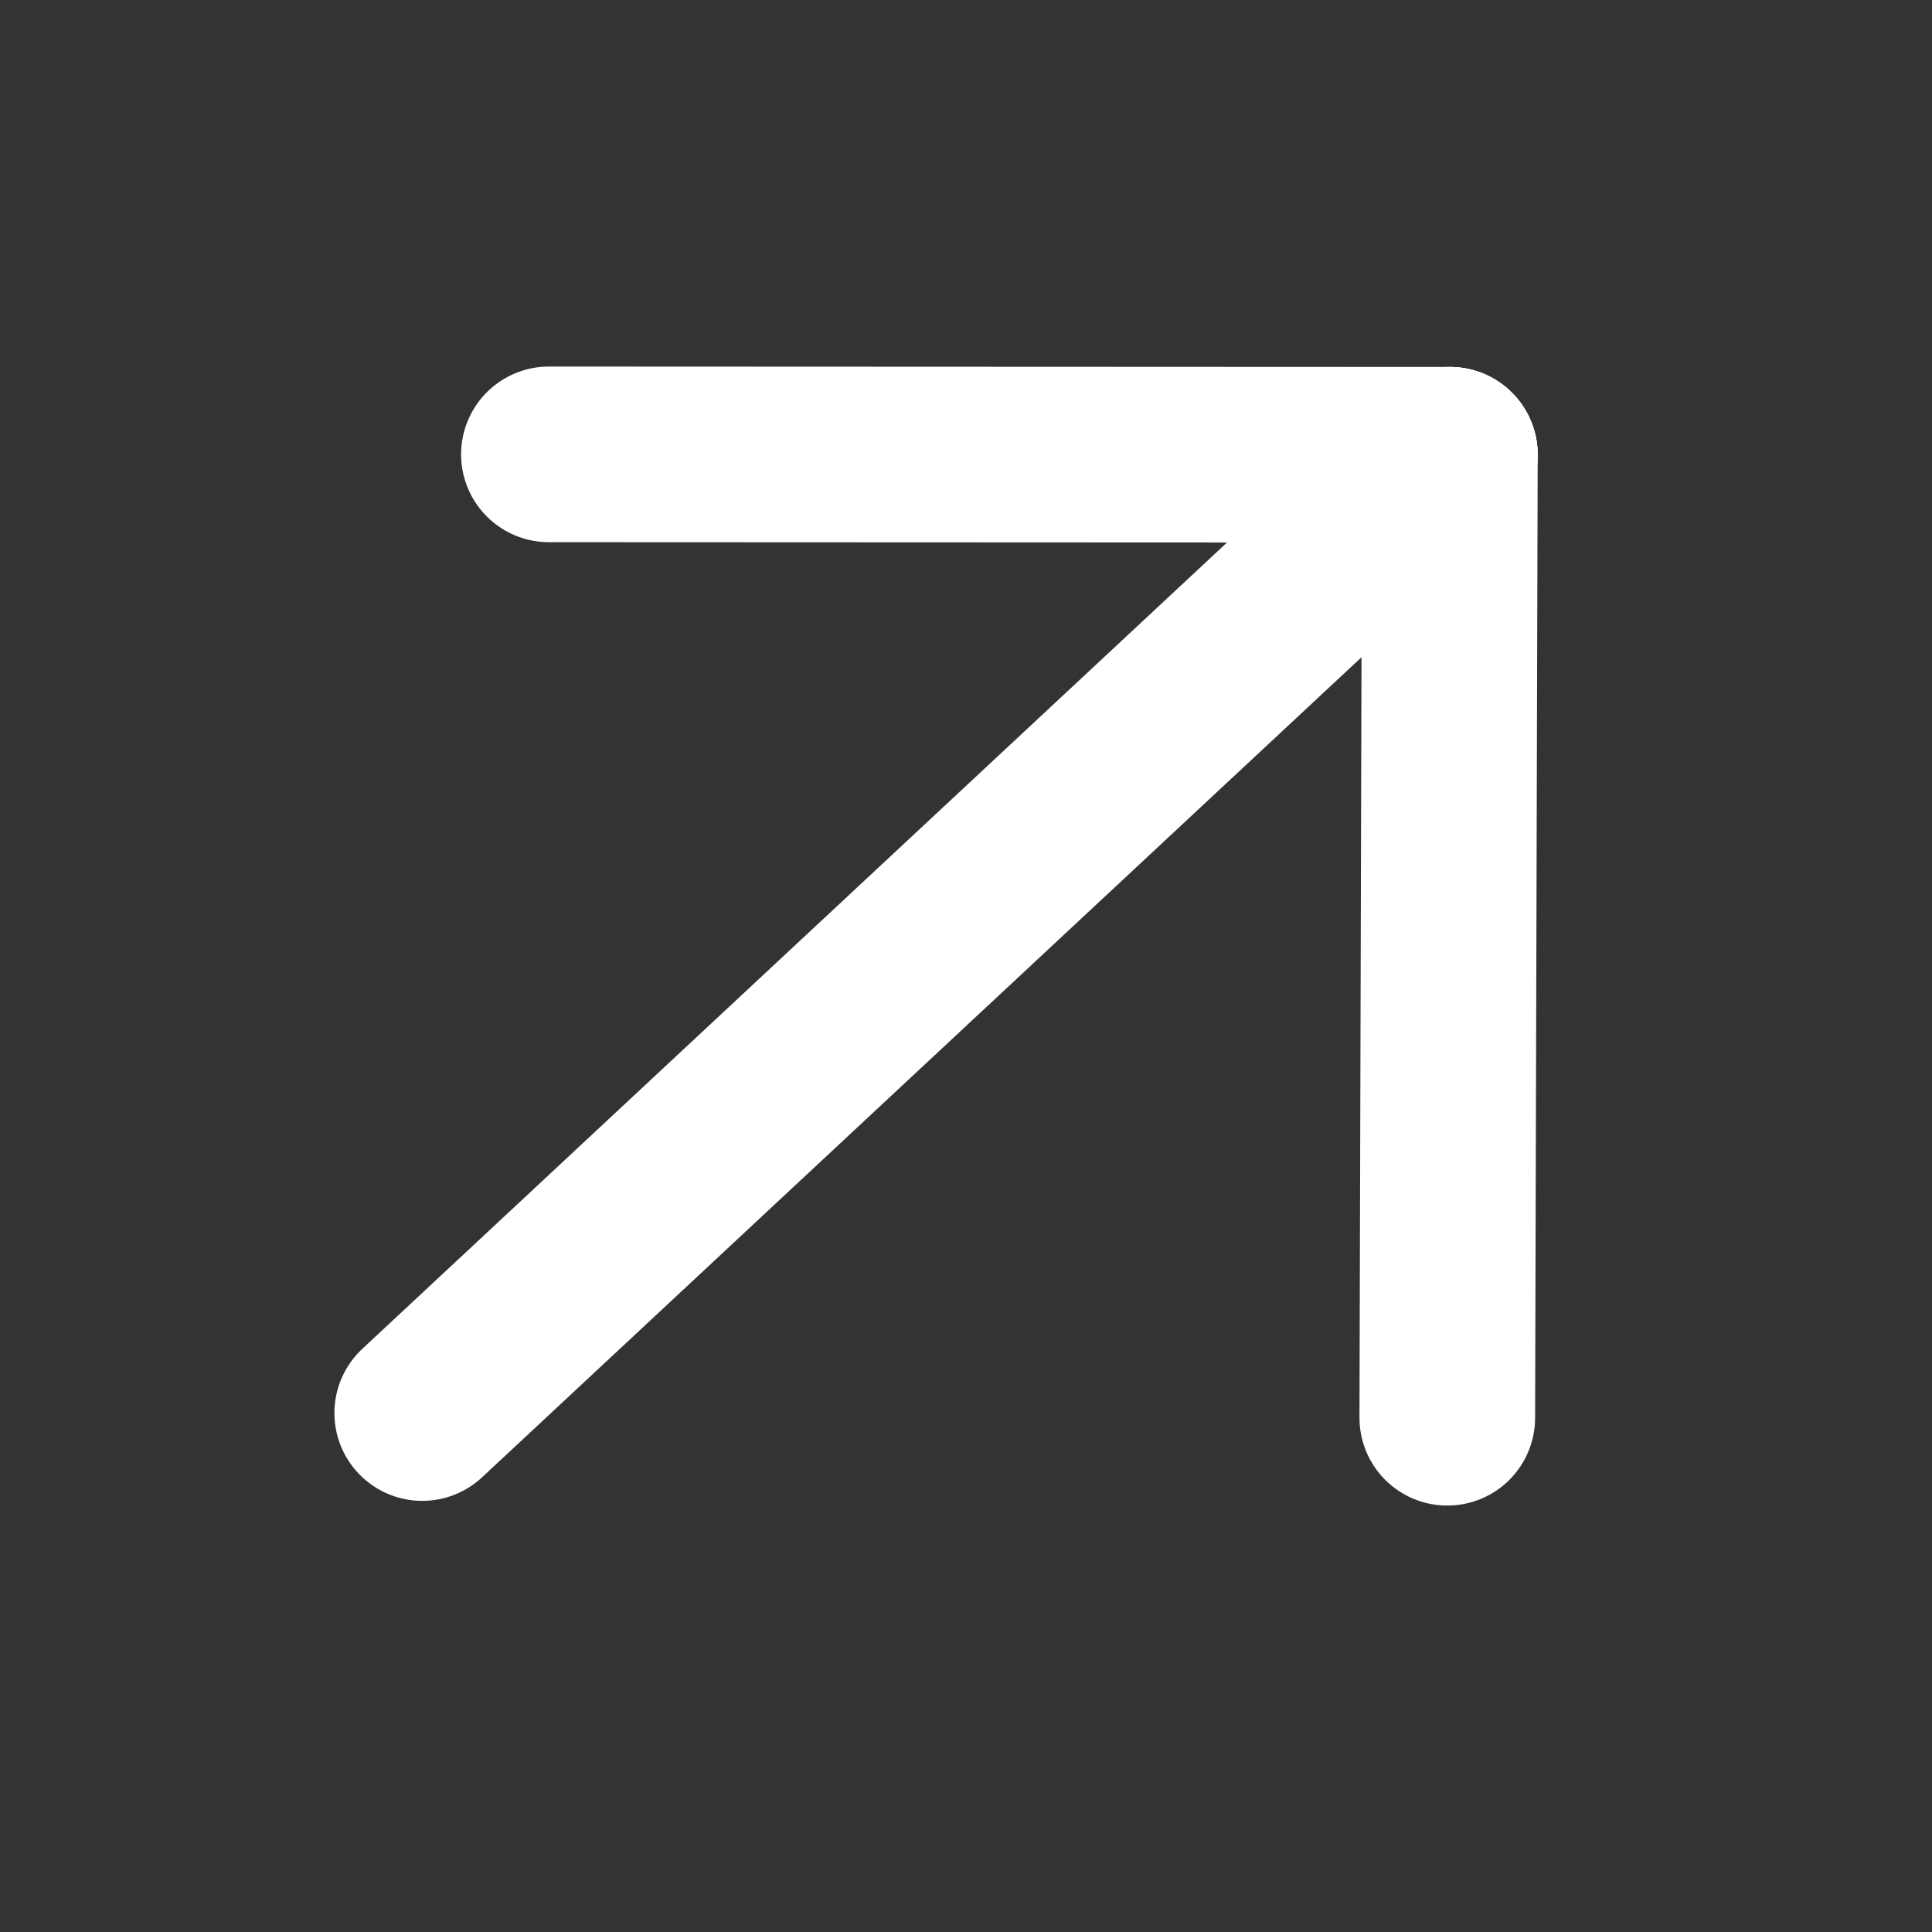
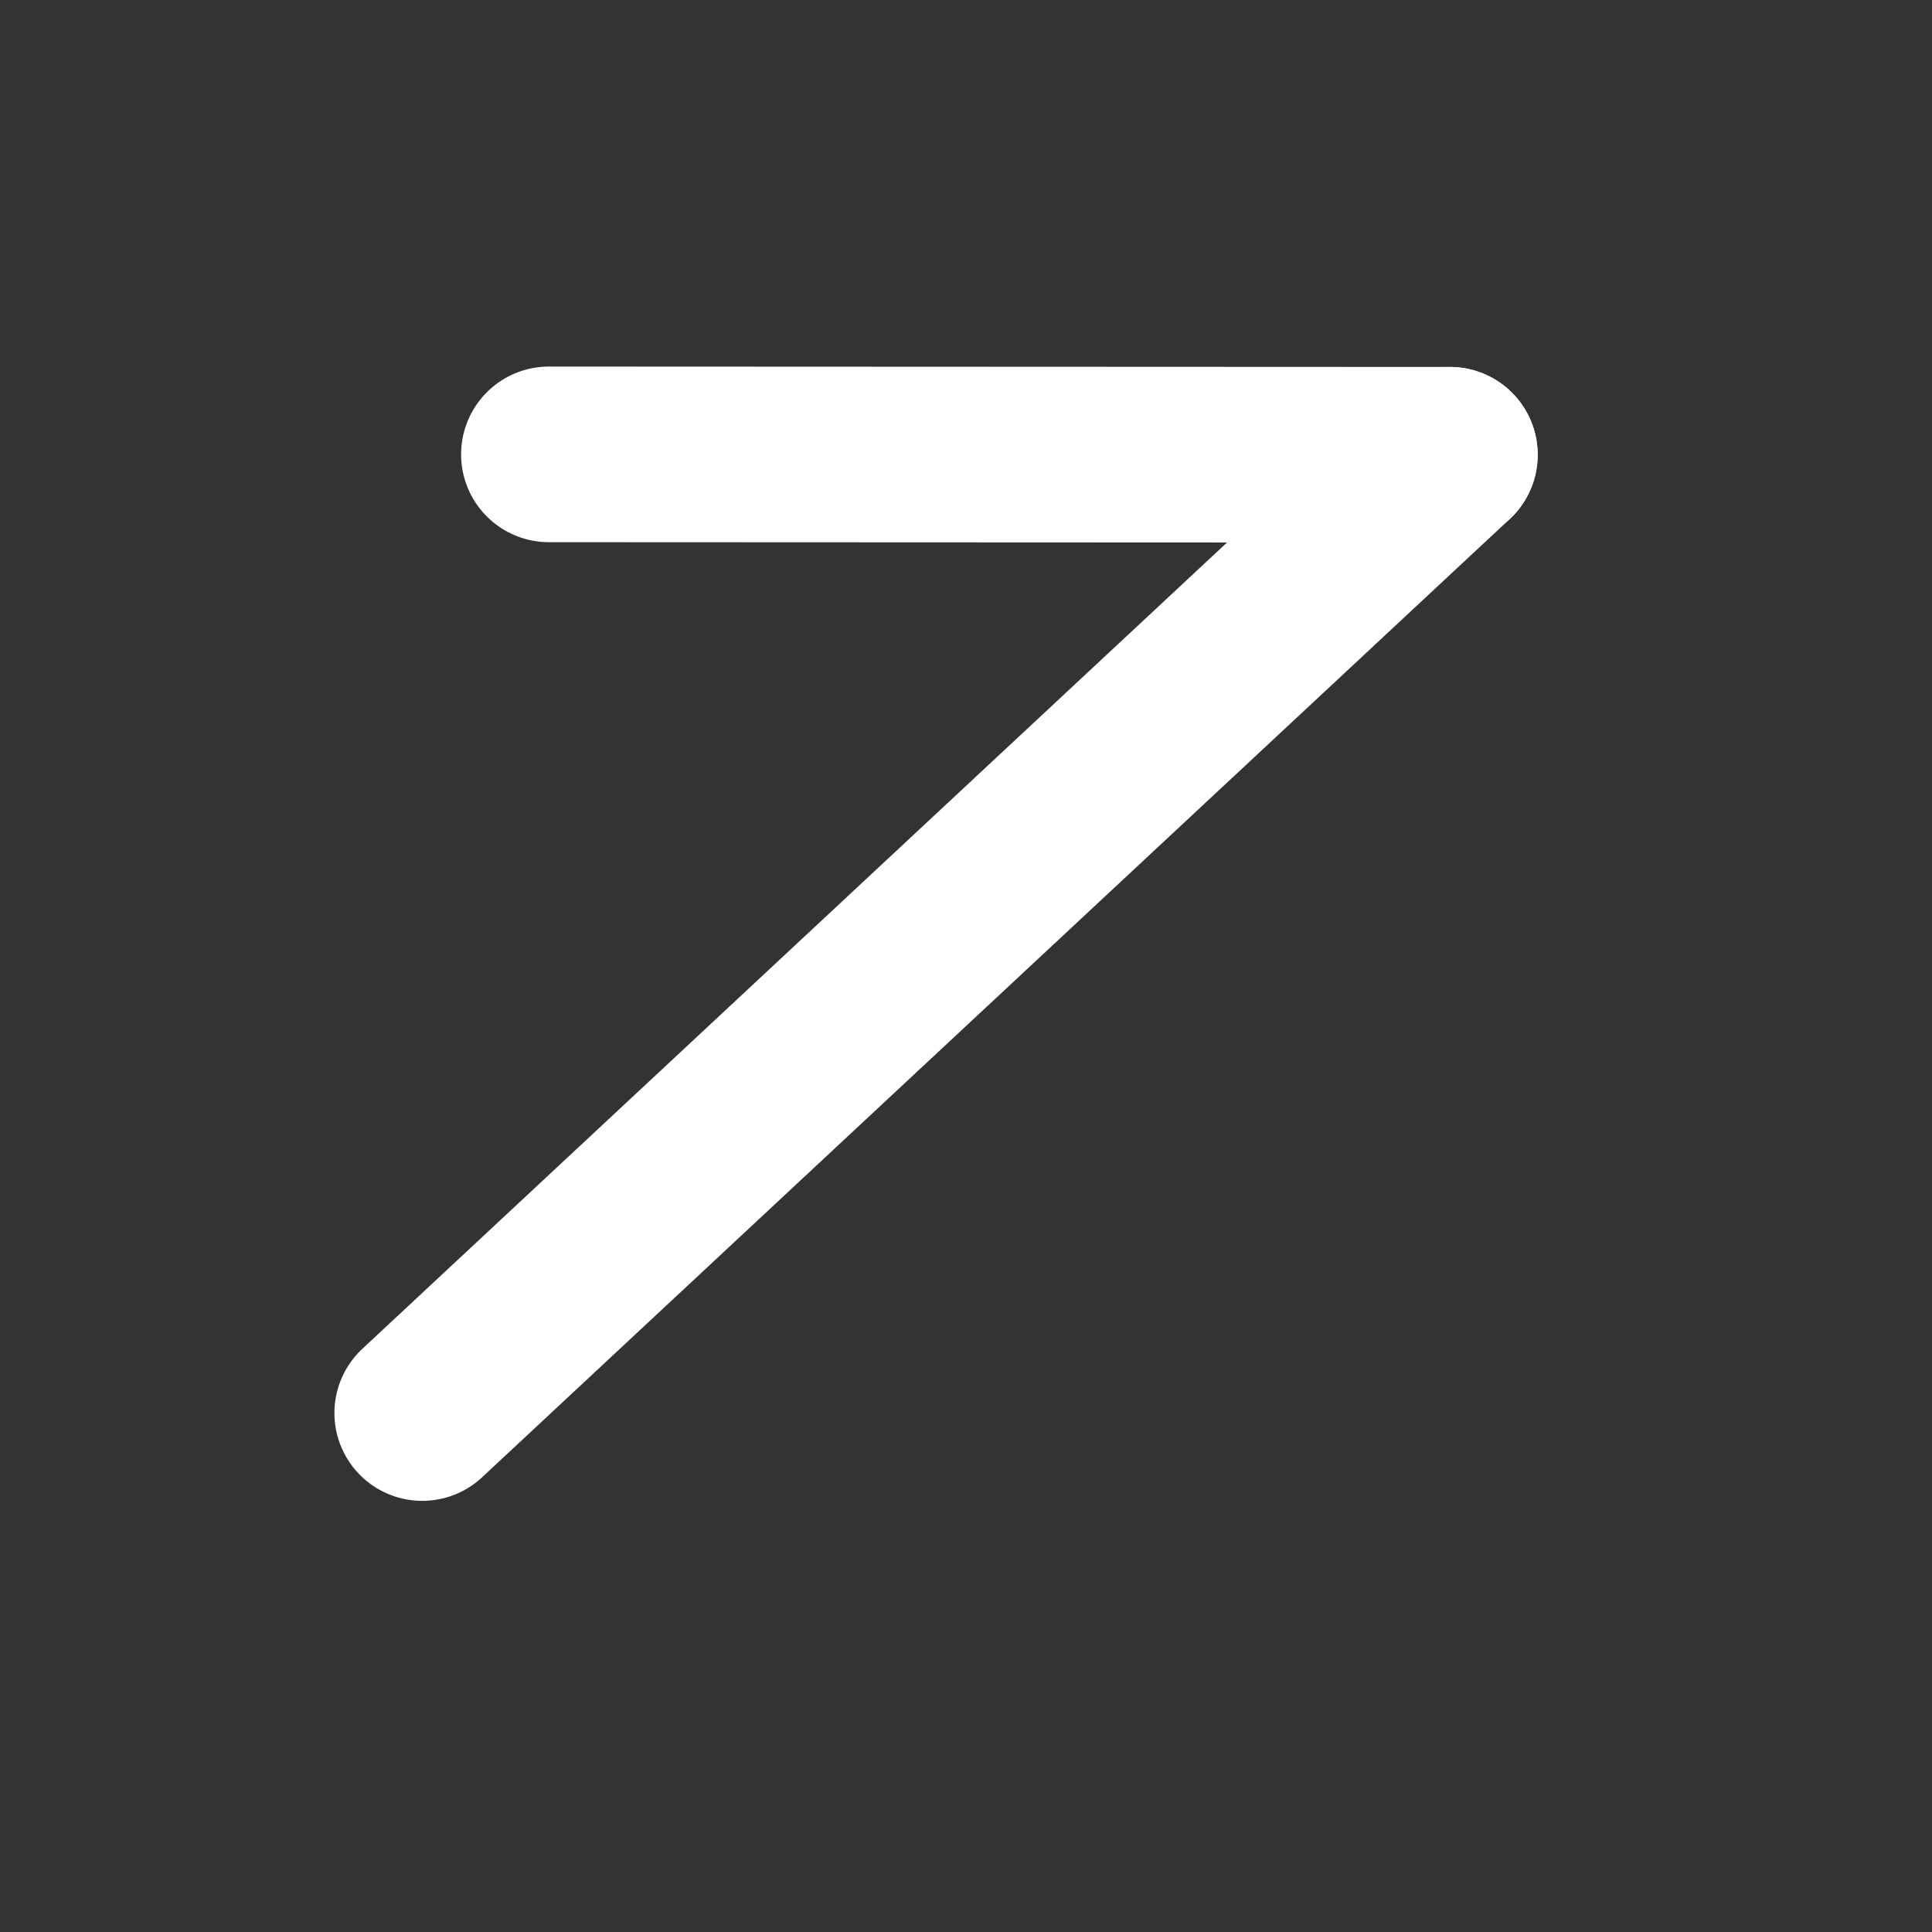
<svg xmlns="http://www.w3.org/2000/svg" width="44" height="44" viewBox="0 0 44 44" fill="none">
  <rect x="0" y="0" width="44" height="44" fill="#333333" stroke="none" />
  <path d="M33.02 10.357L9.616 32.181" stroke="white" stroke-width="4" stroke-linecap="round" stroke-linejoin="round" />
  <path d="M33.02 10.357L12.501 10.348" stroke="white" stroke-width="4" stroke-linecap="round" stroke-linejoin="round" />
-   <path d="M33.02 10.357L32.961 32.288" stroke="white" stroke-width="4" stroke-linecap="round" stroke-linejoin="round" />
</svg>